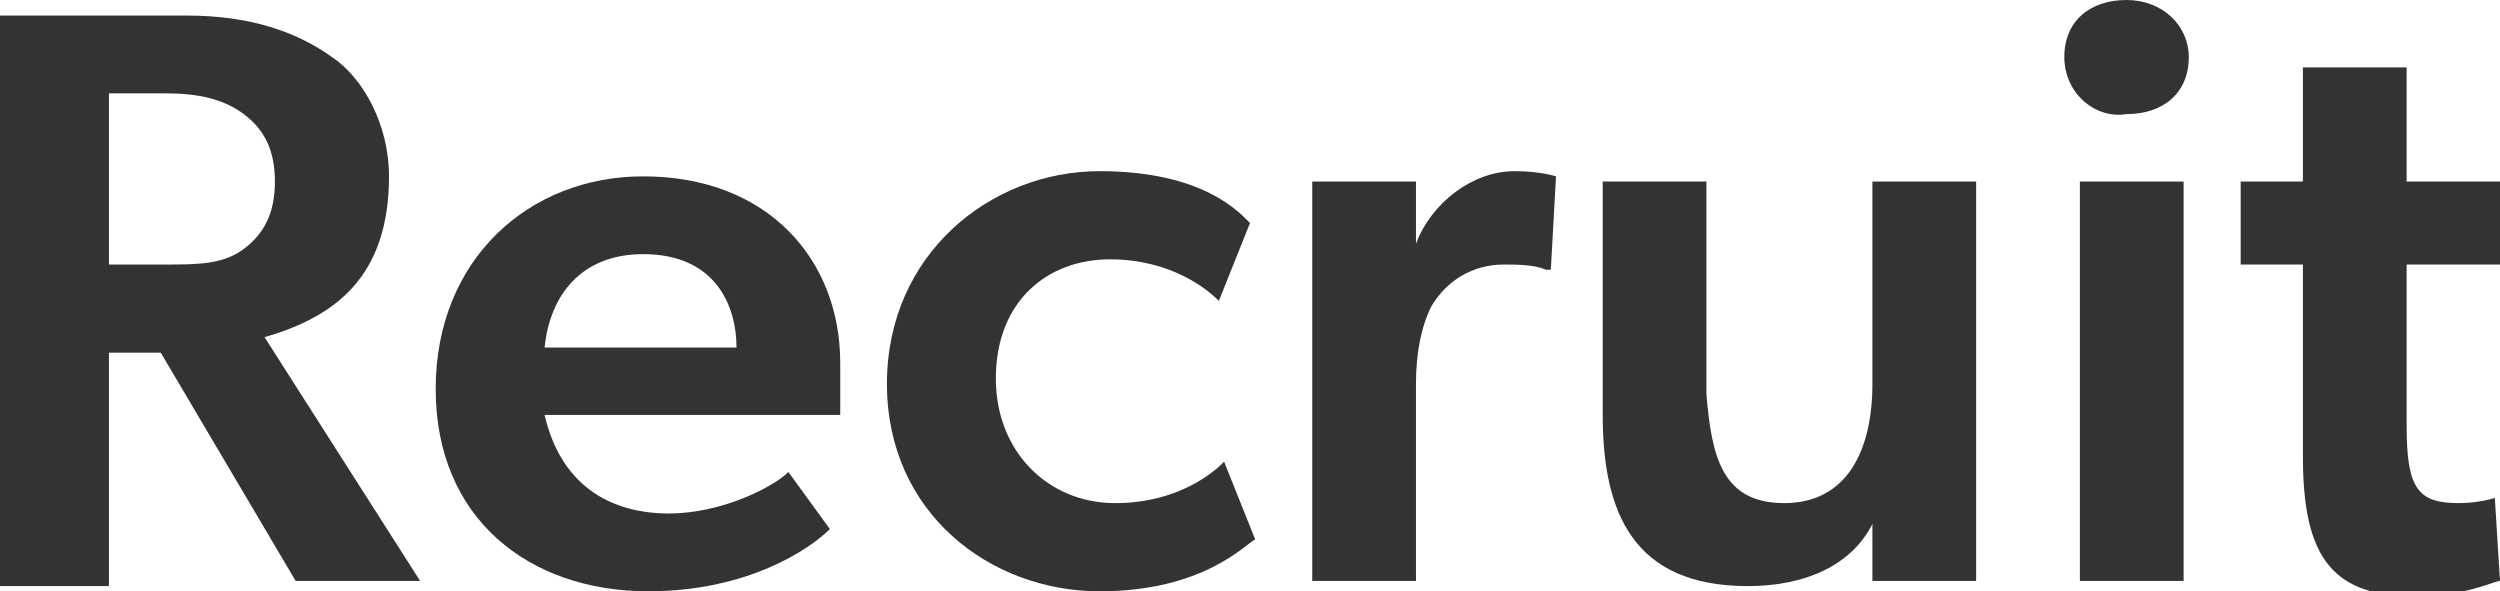
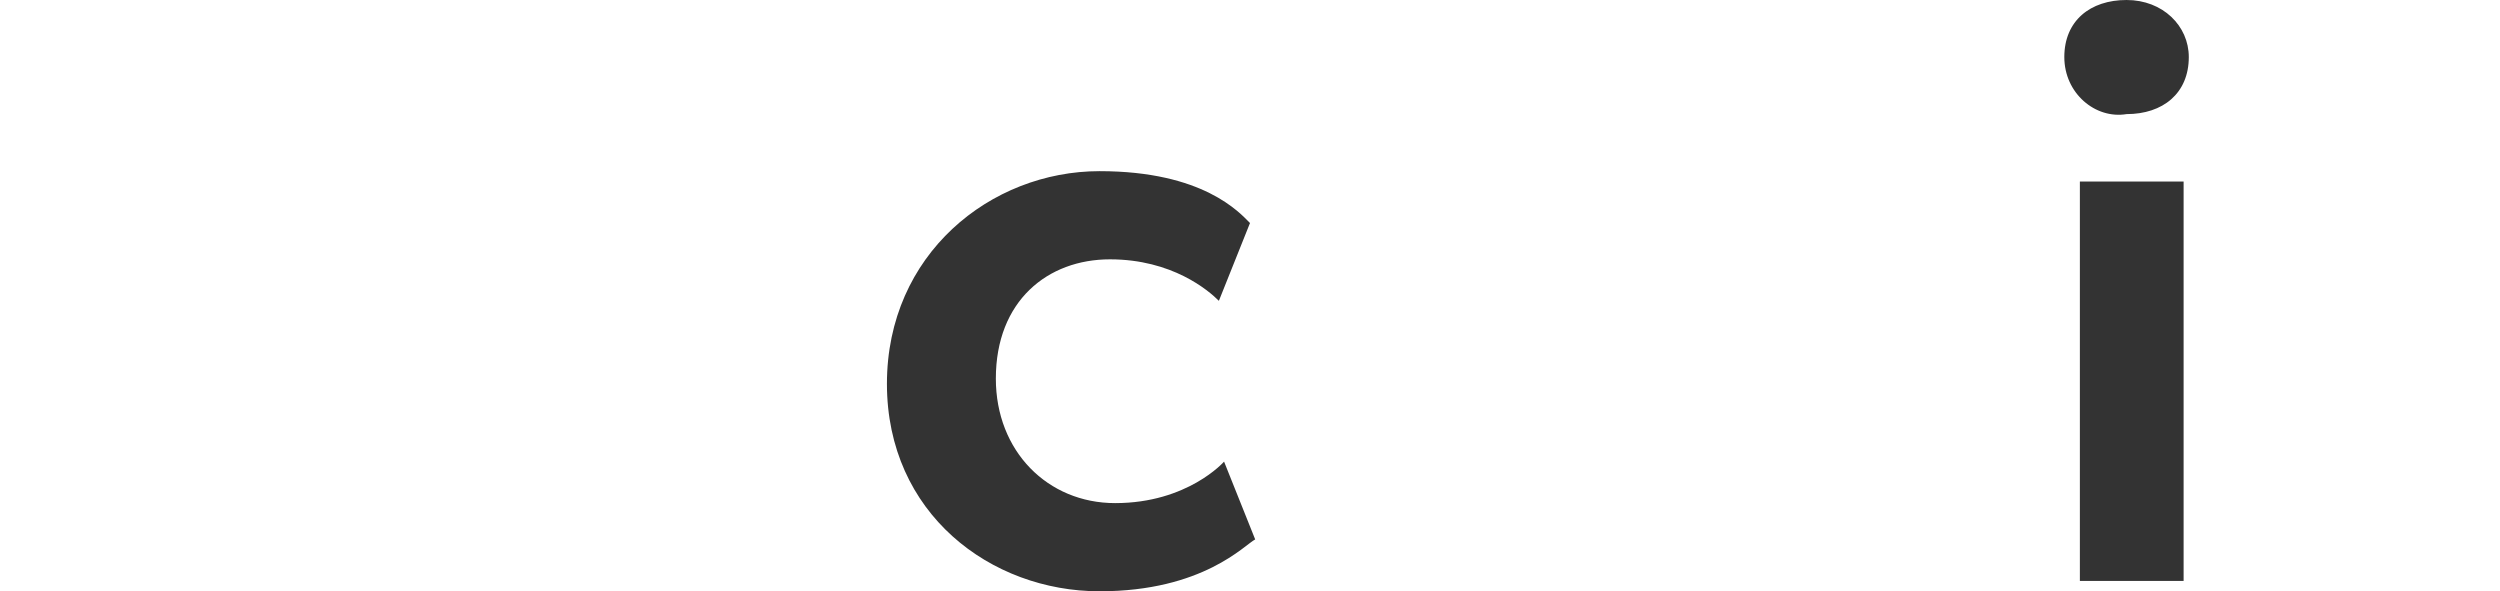
<svg xmlns="http://www.w3.org/2000/svg" version="1.1" id="レイヤー_1" x="0px" y="0px" viewBox="0 0 48.2 11.4" style="enable-background:new 0 0 48.2 11.4;" xml:space="preserve">
  <style type="text/css">
	.st0{fill:#333333;}
</style>
  <g>
-     <path class="st0" d="M2.1,6.8v4.5H0v-11h3.6c1.2,0,2.1,0.3,2.8,0.8C7,1.5,7.5,2.4,7.5,3.4c0,1.9-1,2.7-2.4,3.1l3,4.7H5.7L3.1,6.8   H2.1z M4.7,4.8c0.4-0.3,0.6-0.7,0.6-1.3s-0.2-1-0.6-1.3C4.3,1.9,3.8,1.8,3.2,1.8H2.1v3.3h1.1C3.8,5.1,4.3,5.1,4.7,4.8z" />
-     <path class="st0" d="M12.9,9.9c1,0,2-0.5,2.3-0.8l0.8,1.1c-0.4,0.4-1.6,1.2-3.5,1.2c-2.3,0-4.1-1.4-4.1-3.9s1.8-4.1,4-4.1   c2.4,0,3.8,1.6,3.8,3.6c0,0.4,0,1,0,1h-5.7C10.8,9.3,11.7,9.9,12.9,9.9z M10.5,6.7h3.7c0-0.8-0.4-1.8-1.8-1.8   C11.2,4.9,10.6,5.7,10.5,6.7z" />
    <path class="st0" d="M23.6,8.9l0.6,1.5c-0.2,0.1-1,1-3,1c-2.1,0-4.1-1.5-4.1-4s2-4.1,4.1-4.1c2,0,2.7,0.8,2.9,1l-0.6,1.5   C23.3,5.6,22.6,5,21.4,5s-2.2,0.8-2.2,2.3c0,1.4,1,2.4,2.3,2.4C22.9,9.7,23.6,8.9,23.6,8.9z" />
-     <path class="st0" d="M27.3,3.5v1.2l0,0c0.3-0.8,1.1-1.4,1.9-1.4c0.5,0,0.8,0.1,0.8,0.1l-0.1,1.8h-0.1c-0.2-0.1-0.6-0.1-0.8-0.1   c-0.6,0-1.1,0.3-1.4,0.8c-0.2,0.4-0.3,0.9-0.3,1.5v3.8h-2V3.5H27.3z" />
-     <path class="st0" d="M34.4,9.7c1.2,0,1.7-1,1.7-2.3V3.5h2v7.7h-2v-1.1c-0.4,0.8-1.3,1.2-2.4,1.2c-2.2,0-2.8-1.4-2.8-3.3V3.5h2v4.1   C33,8.8,33.2,9.7,34.4,9.7z" />
    <path class="st0" d="M39.8,1.1C39.8,0.4,40.3,0,41,0s1.2,0.5,1.2,1.1c0,0.7-0.5,1.1-1.2,1.1C40.4,2.3,39.8,1.8,39.8,1.1z M42.1,3.5   v7.7h-2V3.5H42.1z" />
-     <path class="st0" d="M47.4,9.7c0.4,0,0.7-0.1,0.7-0.1l0.1,1.6c-0.1,0-0.7,0.3-1.6,0.3c-1.6,0-2.2-0.7-2.2-2.7V5.1h-1.2V3.5h1.2V1.3   h2v2.2h1.8v1.6h-1.8v3.1C46.4,9.4,46.6,9.7,47.4,9.7z" />
  </g>
</svg>